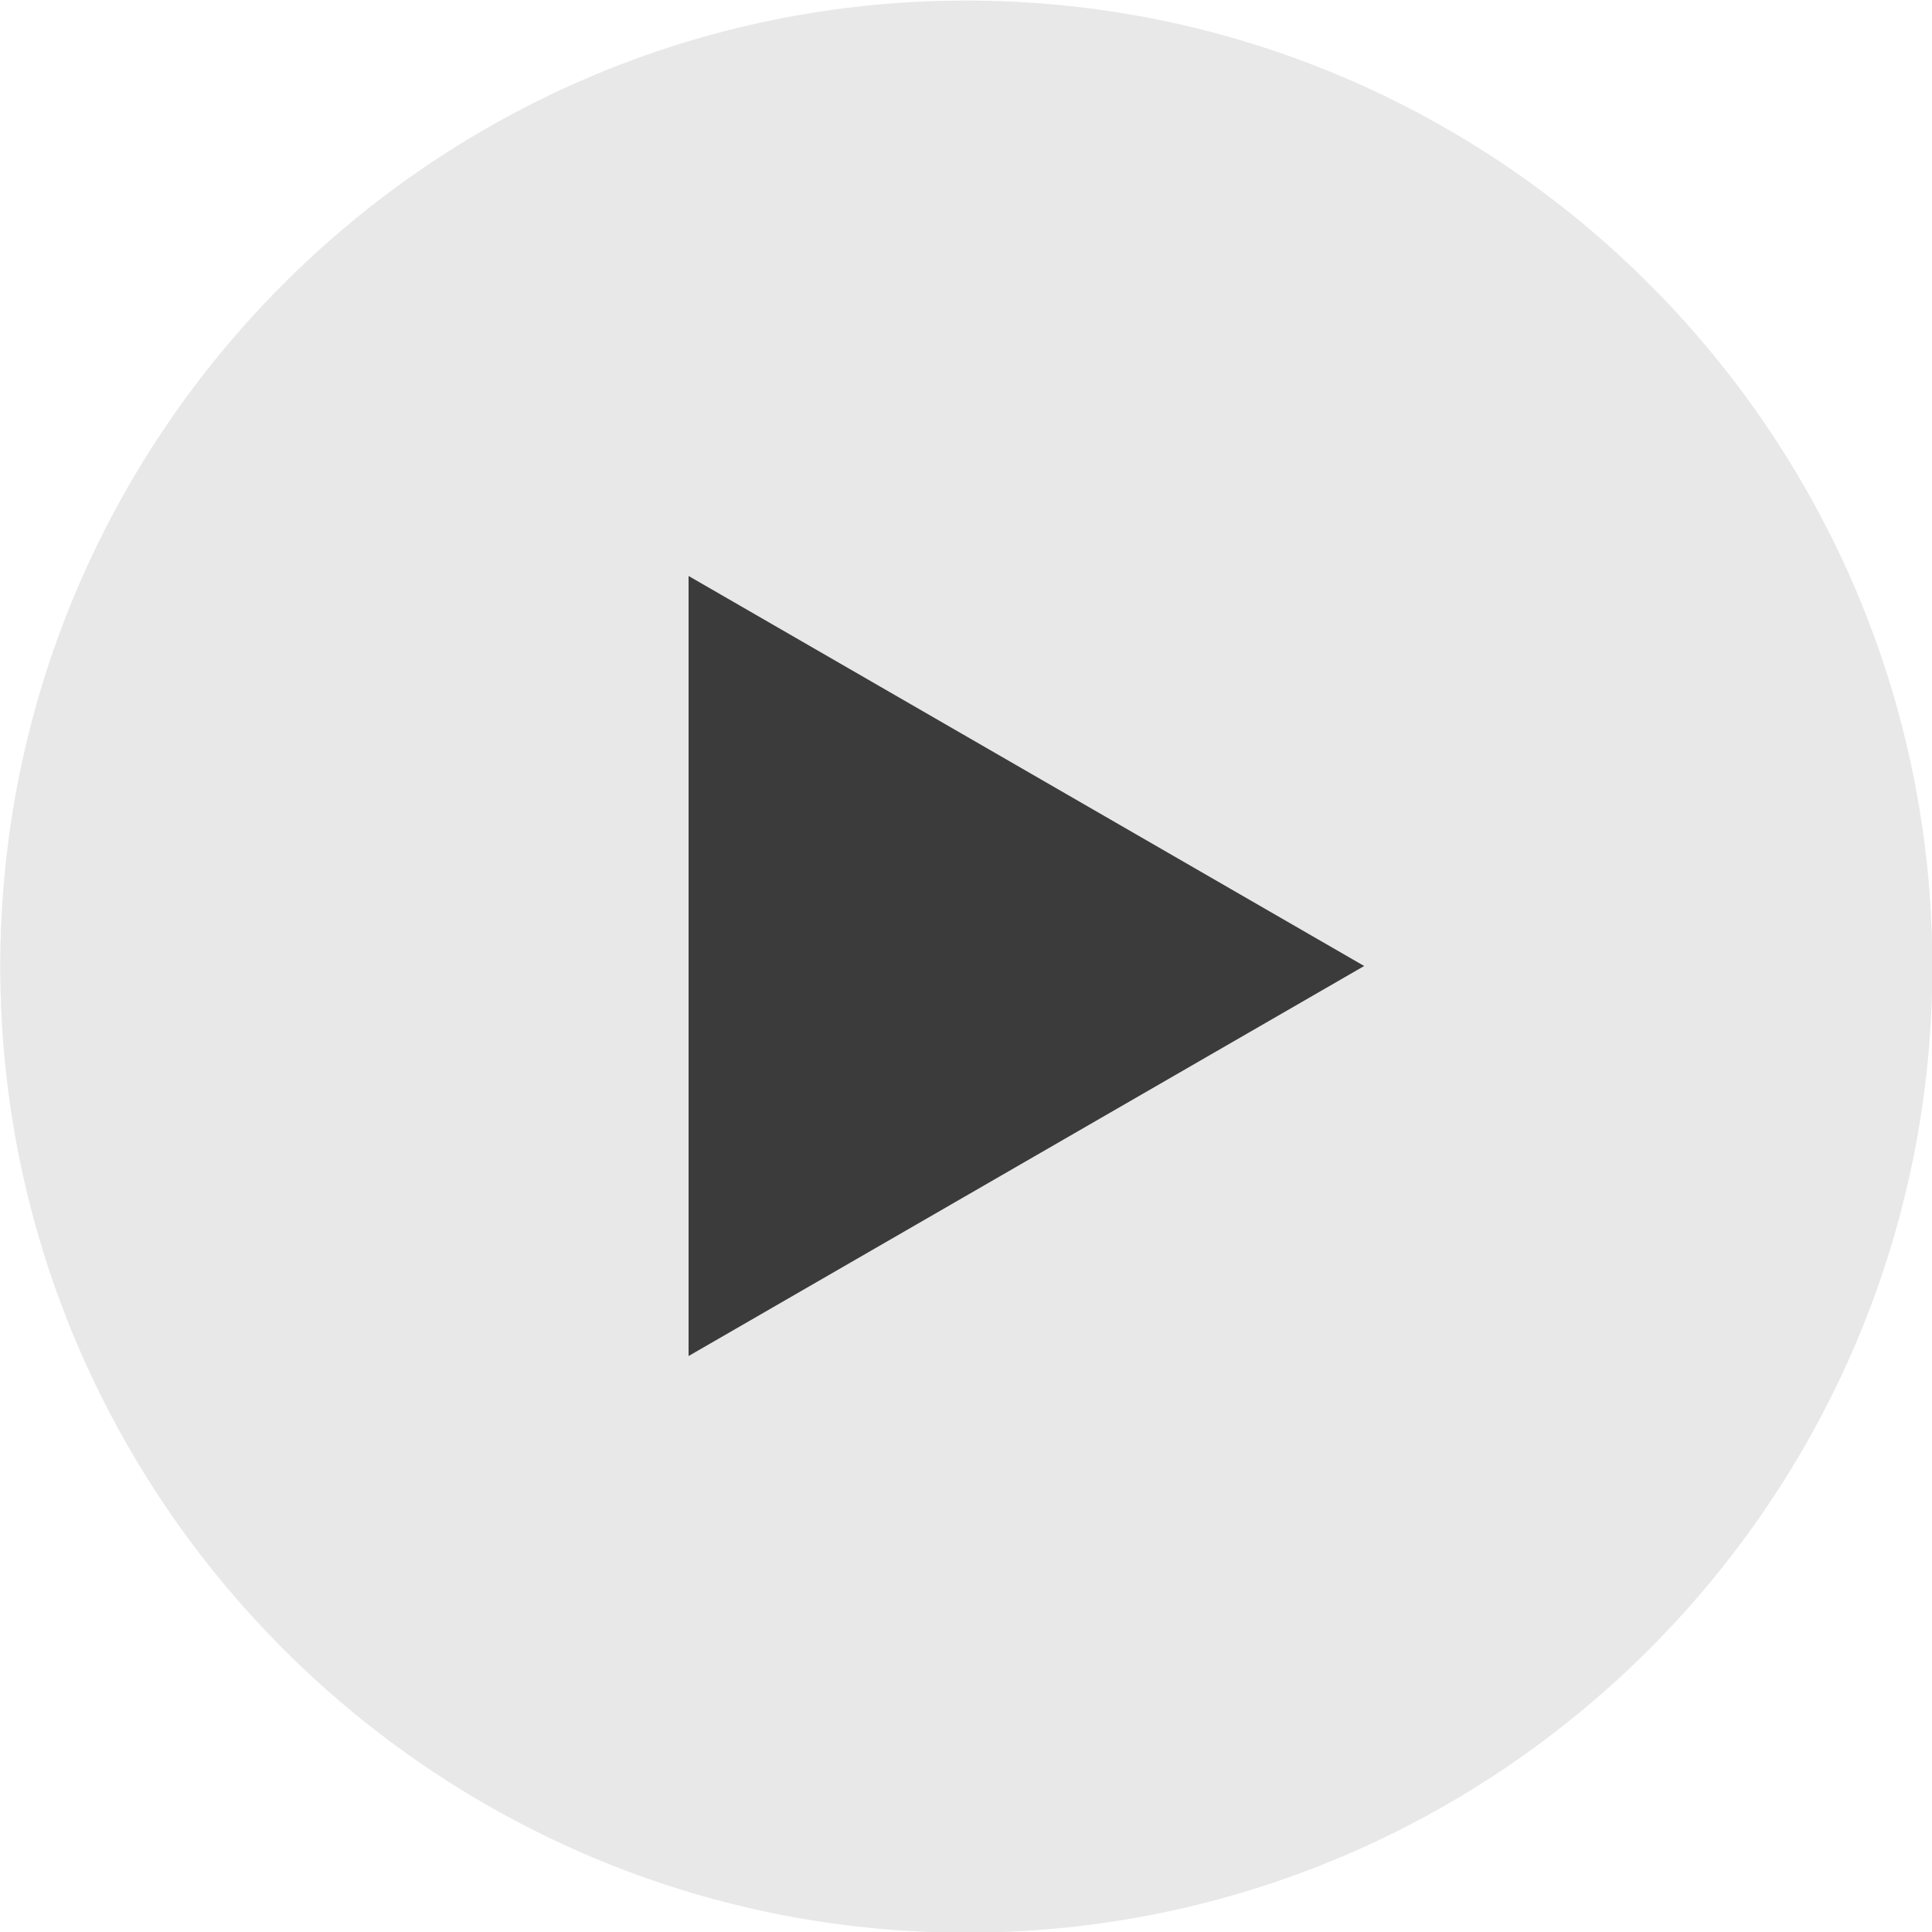
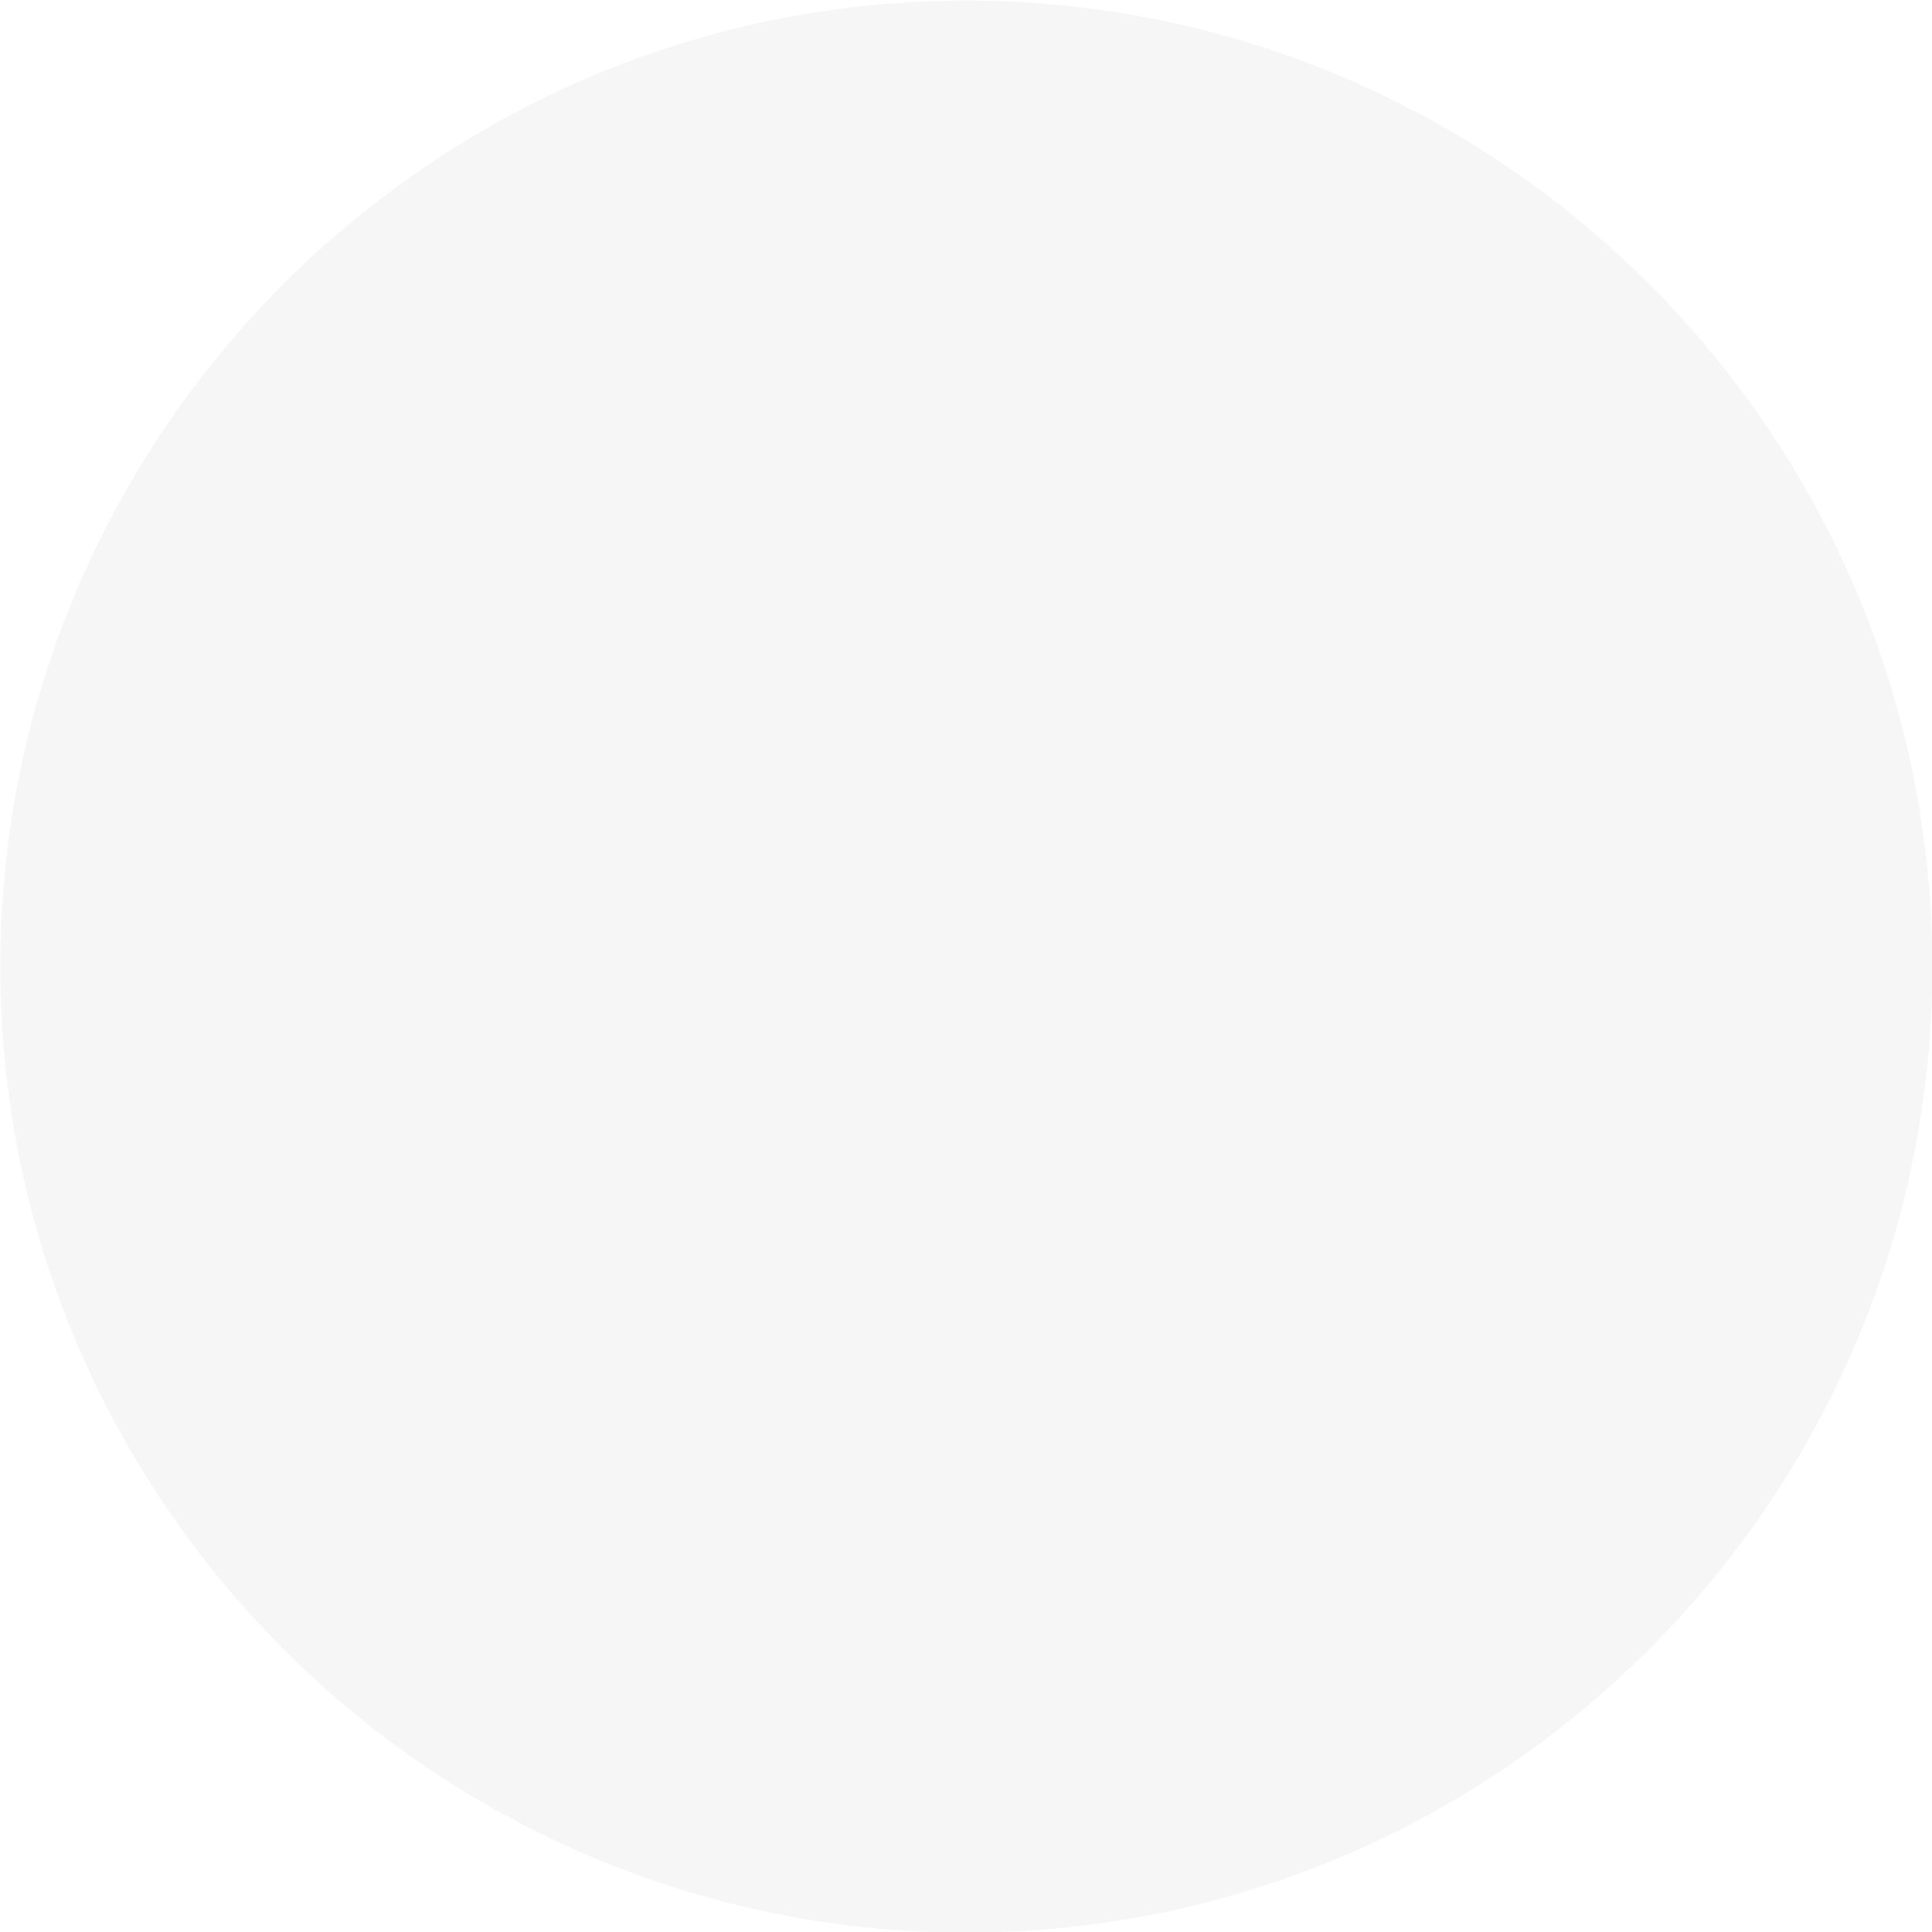
<svg xmlns="http://www.w3.org/2000/svg" height="512" viewBox="0 0 64 64" width="512">
  <g id="Layer_4_copy_2">
    <g>
      <g opacity=".4">
        <path d="m32.01 64.02c-17.64 0-32-14.36-32-32 0-17.65 14.36-32 32-32s32 14.36 32 32-14.35 32-32 32z" fill="#e8e8e8" />
      </g>
-       <path d="m32.01 64.02c-17.64 0-32-14.36-32-32 0-17.65 14.36-32 32-32s32 14.36 32 32-14.35 32-32 32z" fill="#e8e8e8" />
    </g>
  </g>
  <g id="outline_copy">
    <g>
      <g>
-         <path d="m22.81 19.08 22.38 12.92-22.38 12.92z" fill="#3b3b3b" />
-       </g>
+         </g>
    </g>
  </g>
</svg>